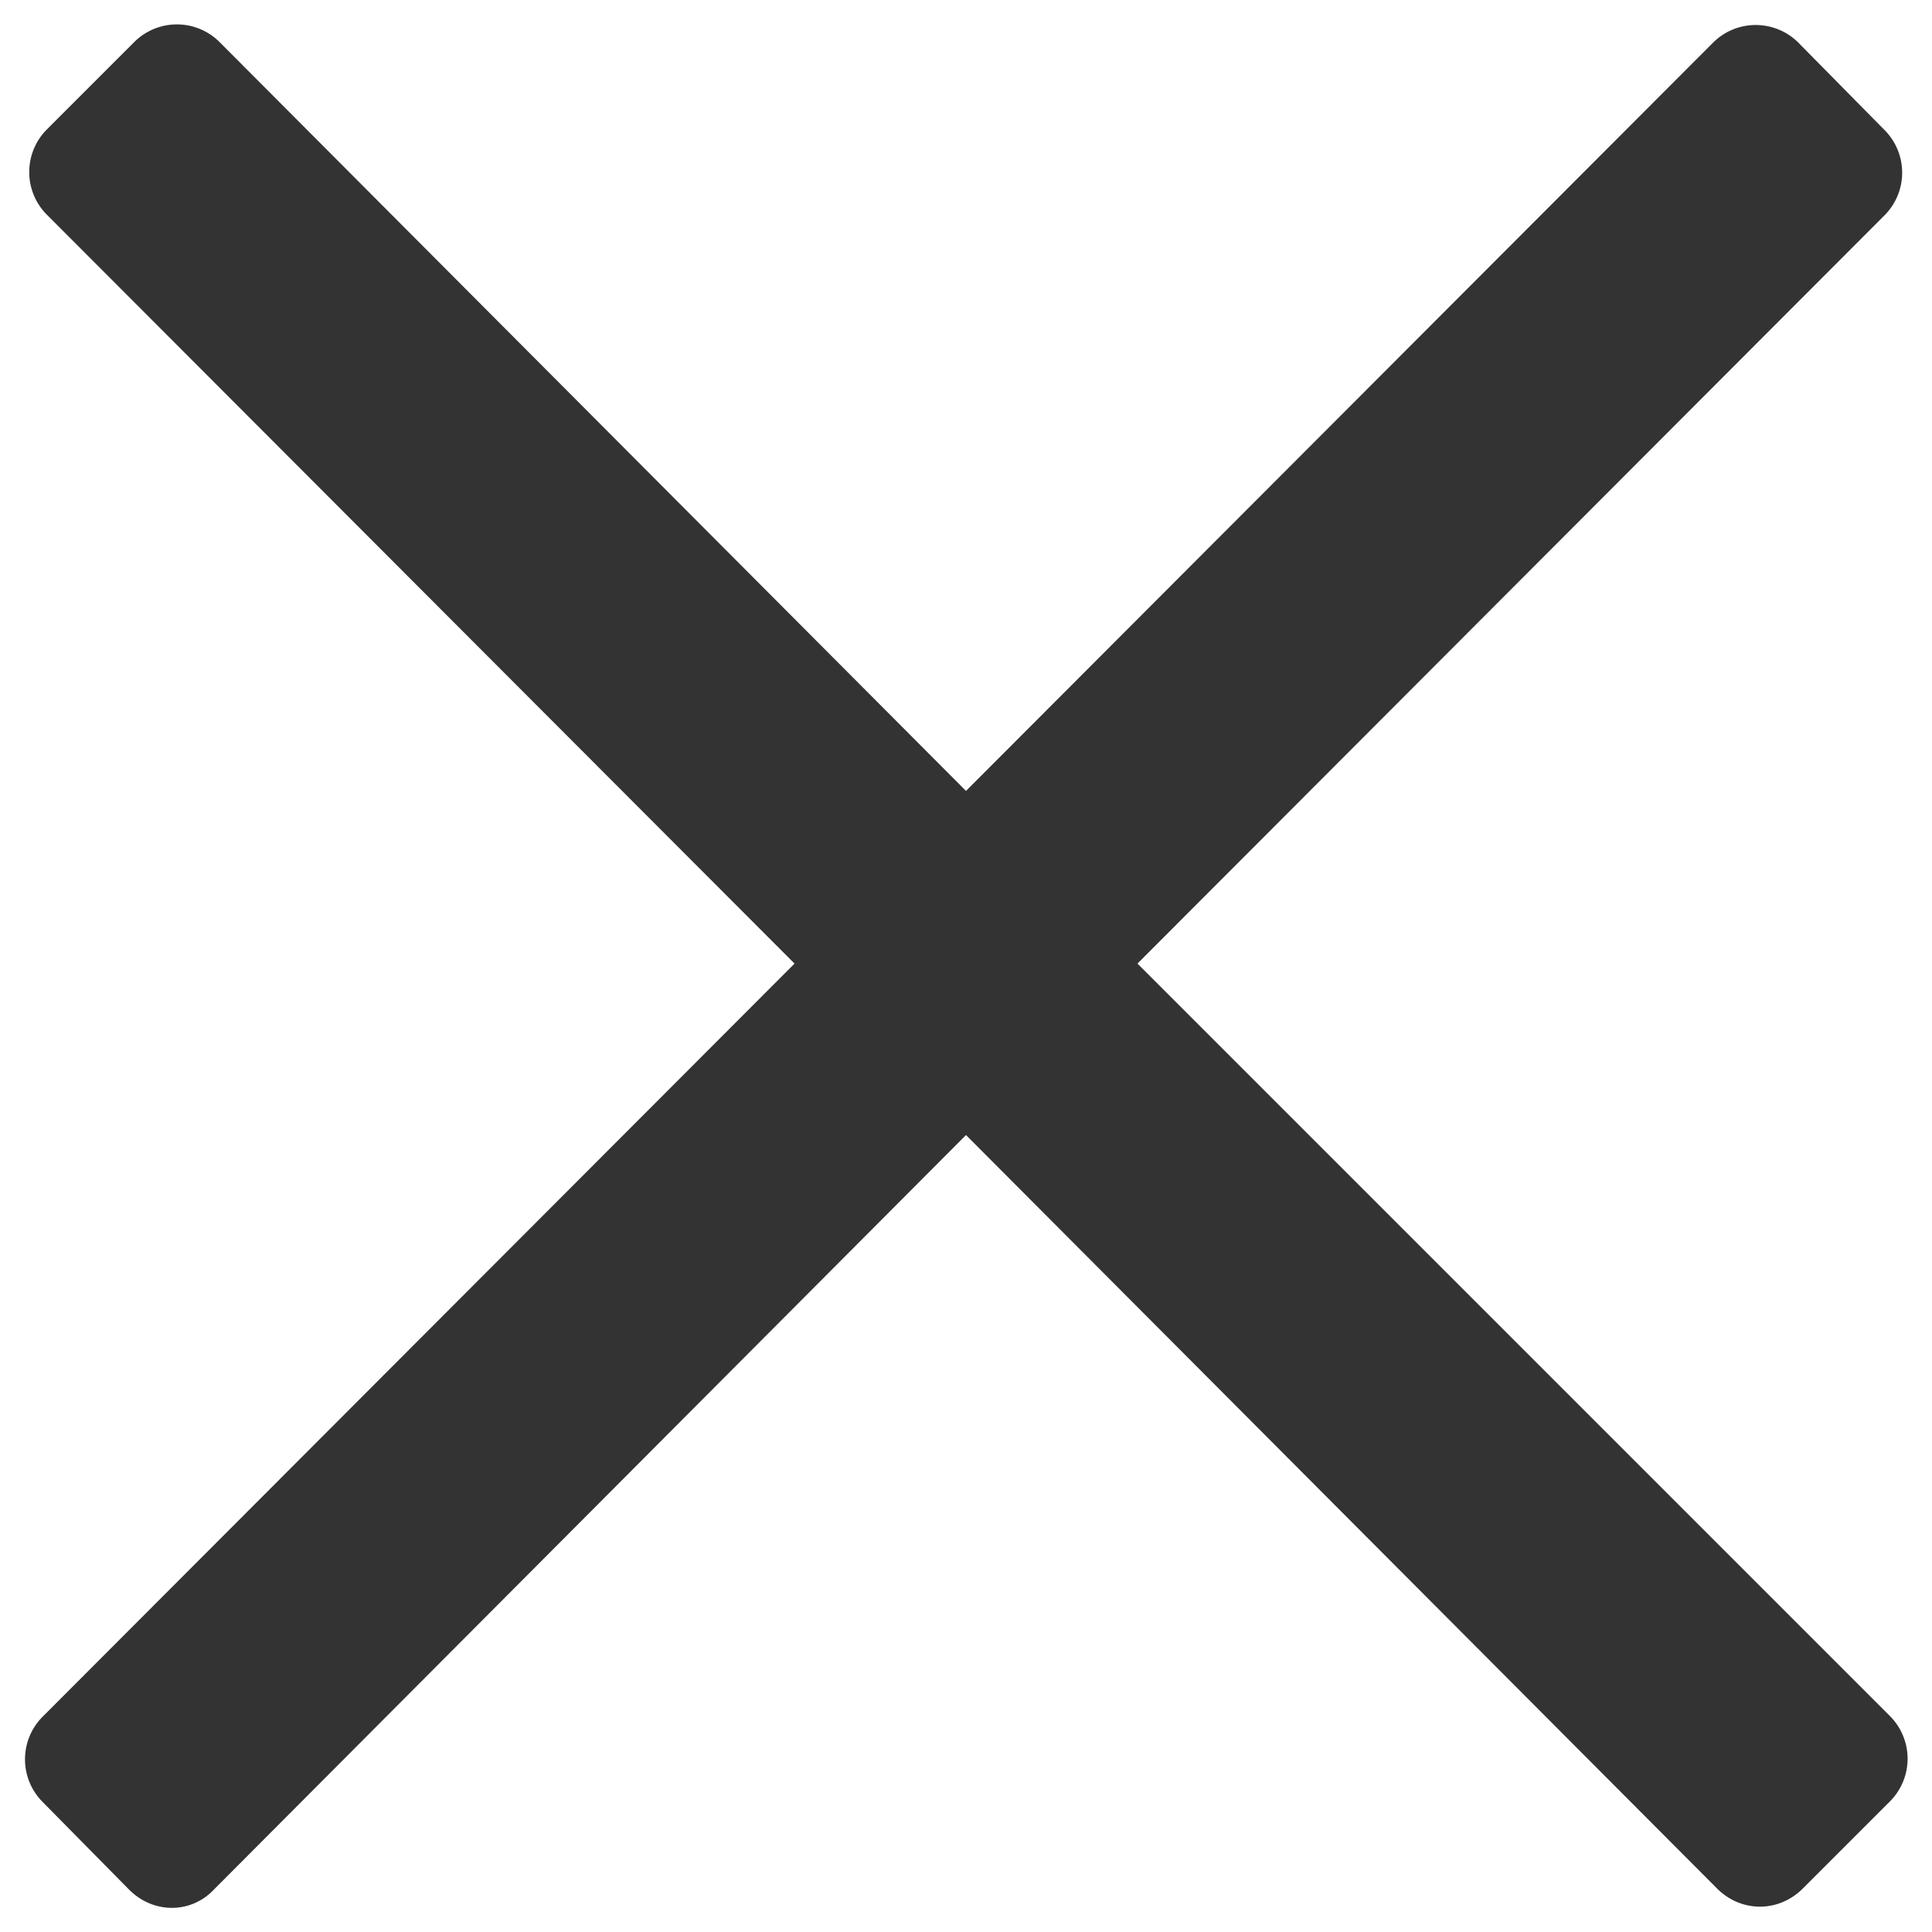
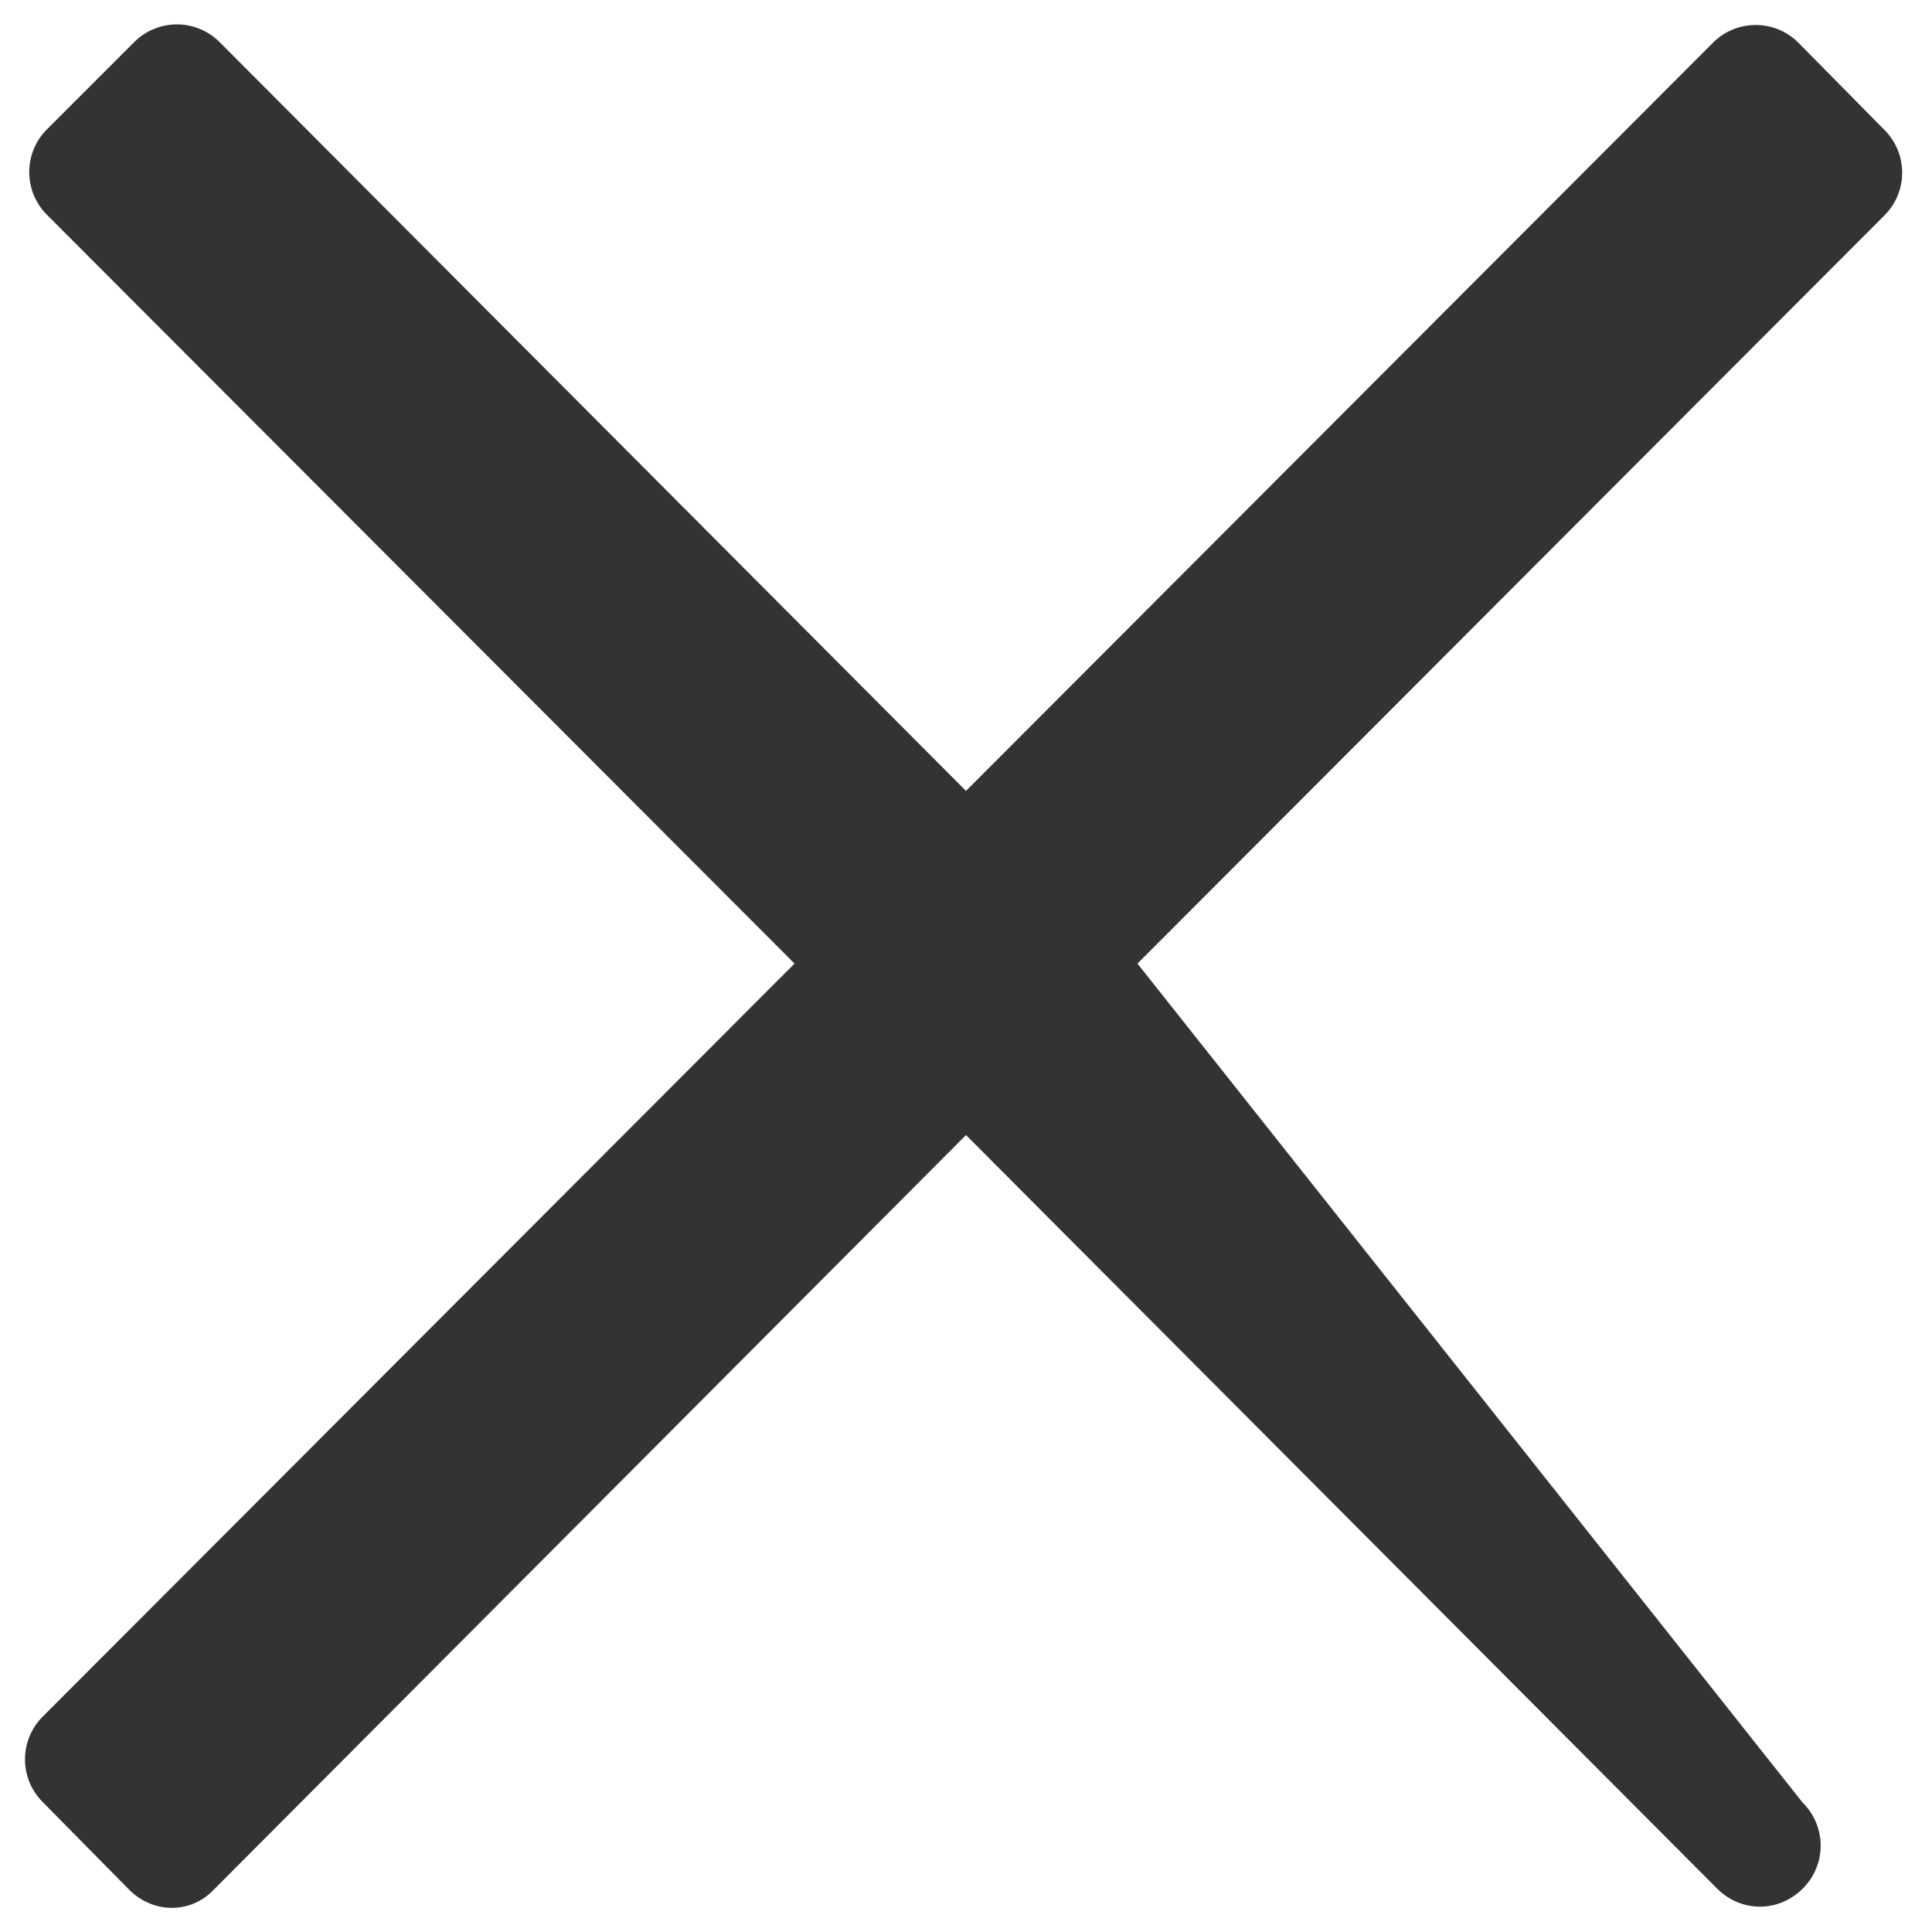
<svg xmlns="http://www.w3.org/2000/svg" fill="none" viewBox="0 0 16 16">
-   <path fill="#333" d="M8 6.55 1.82.35a.5.5 0 0 0-.71 0l-.72.72a.5.5 0 0 0 0 .71l6.19 6.2-6.23 6.24a.5.5 0 0 0 0 .7l.72.73c.2.2.51.2.7 0L8 9.4l6.22 6.24c.2.2.51.2.71 0l.72-.72a.5.5 0 0 0 0-.71L9.42 7.98l6.19-6.2a.5.5 0 0 0 0-.7l-.72-.73a.5.5 0 0 0-.7 0L8 6.55Z" />
+   <path fill="#333" d="M8 6.55 1.82.35a.5.5 0 0 0-.71 0l-.72.72a.5.5 0 0 0 0 .71l6.19 6.2-6.23 6.24a.5.5 0 0 0 0 .7l.72.73c.2.2.51.2.7 0L8 9.4l6.22 6.24c.2.2.51.2.71 0a.5.5 0 0 0 0-.71L9.42 7.98l6.19-6.2a.5.5 0 0 0 0-.7l-.72-.73a.5.5 0 0 0-.7 0L8 6.55Z" />
</svg>